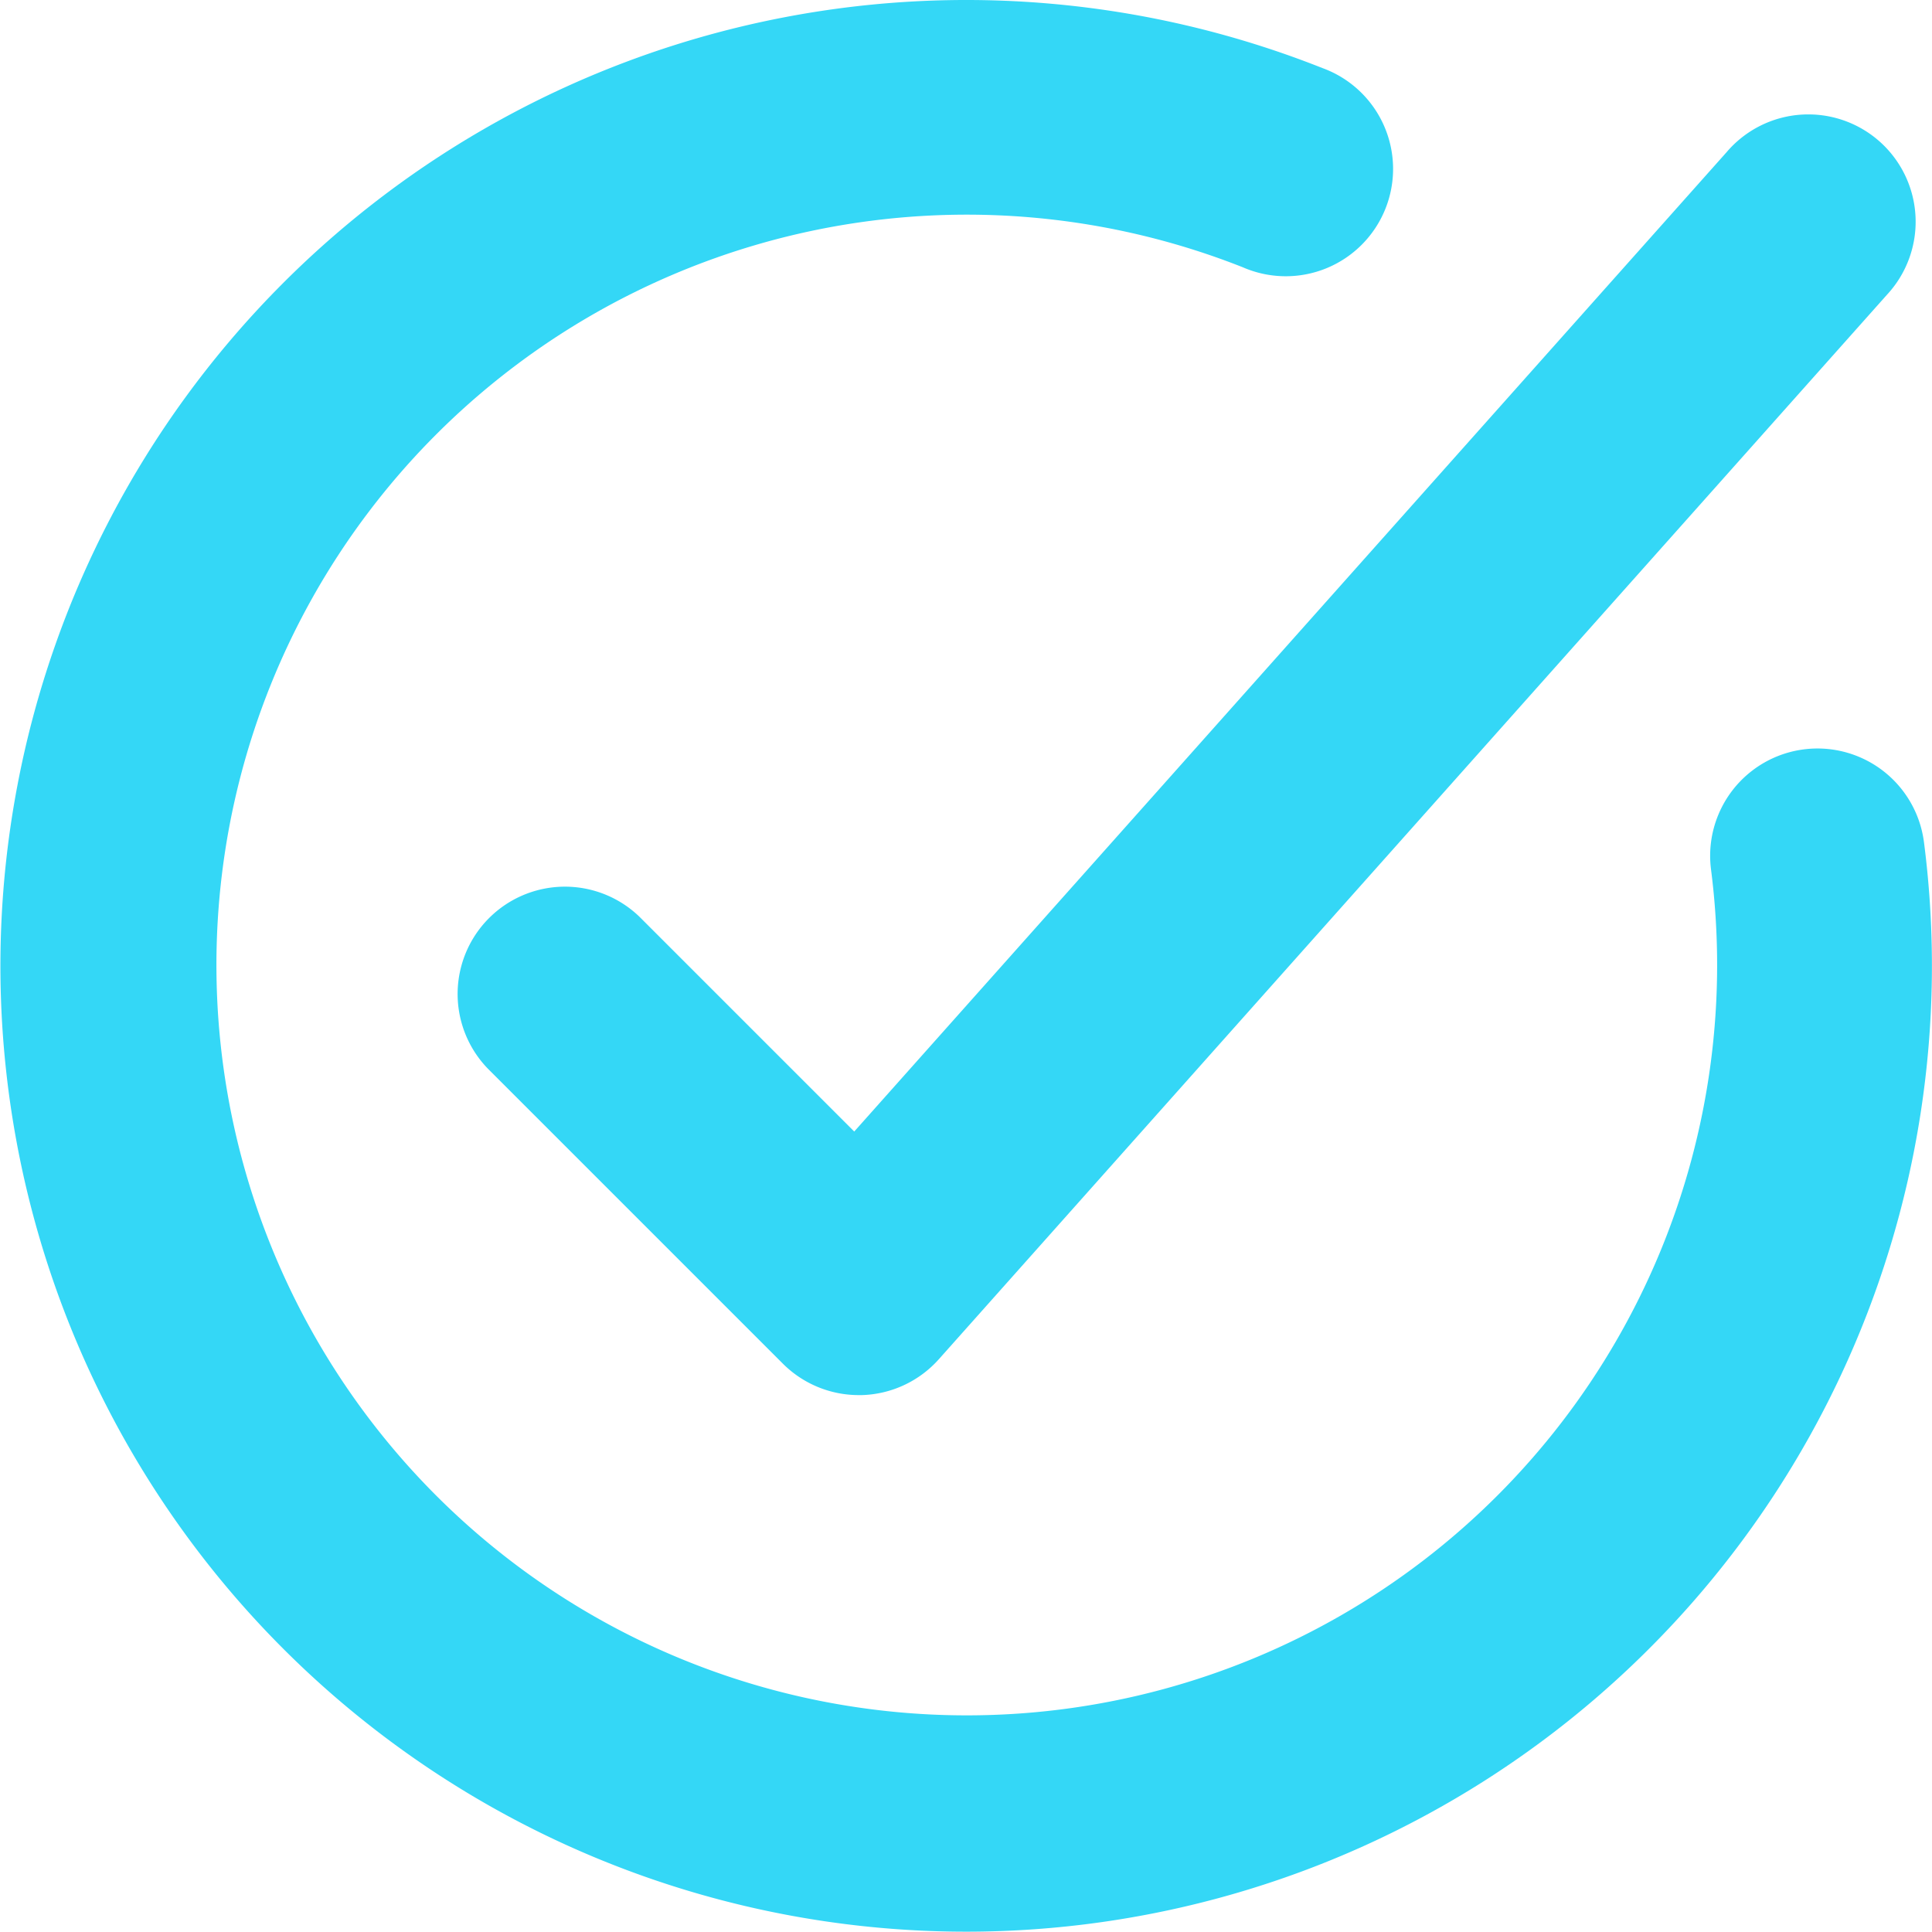
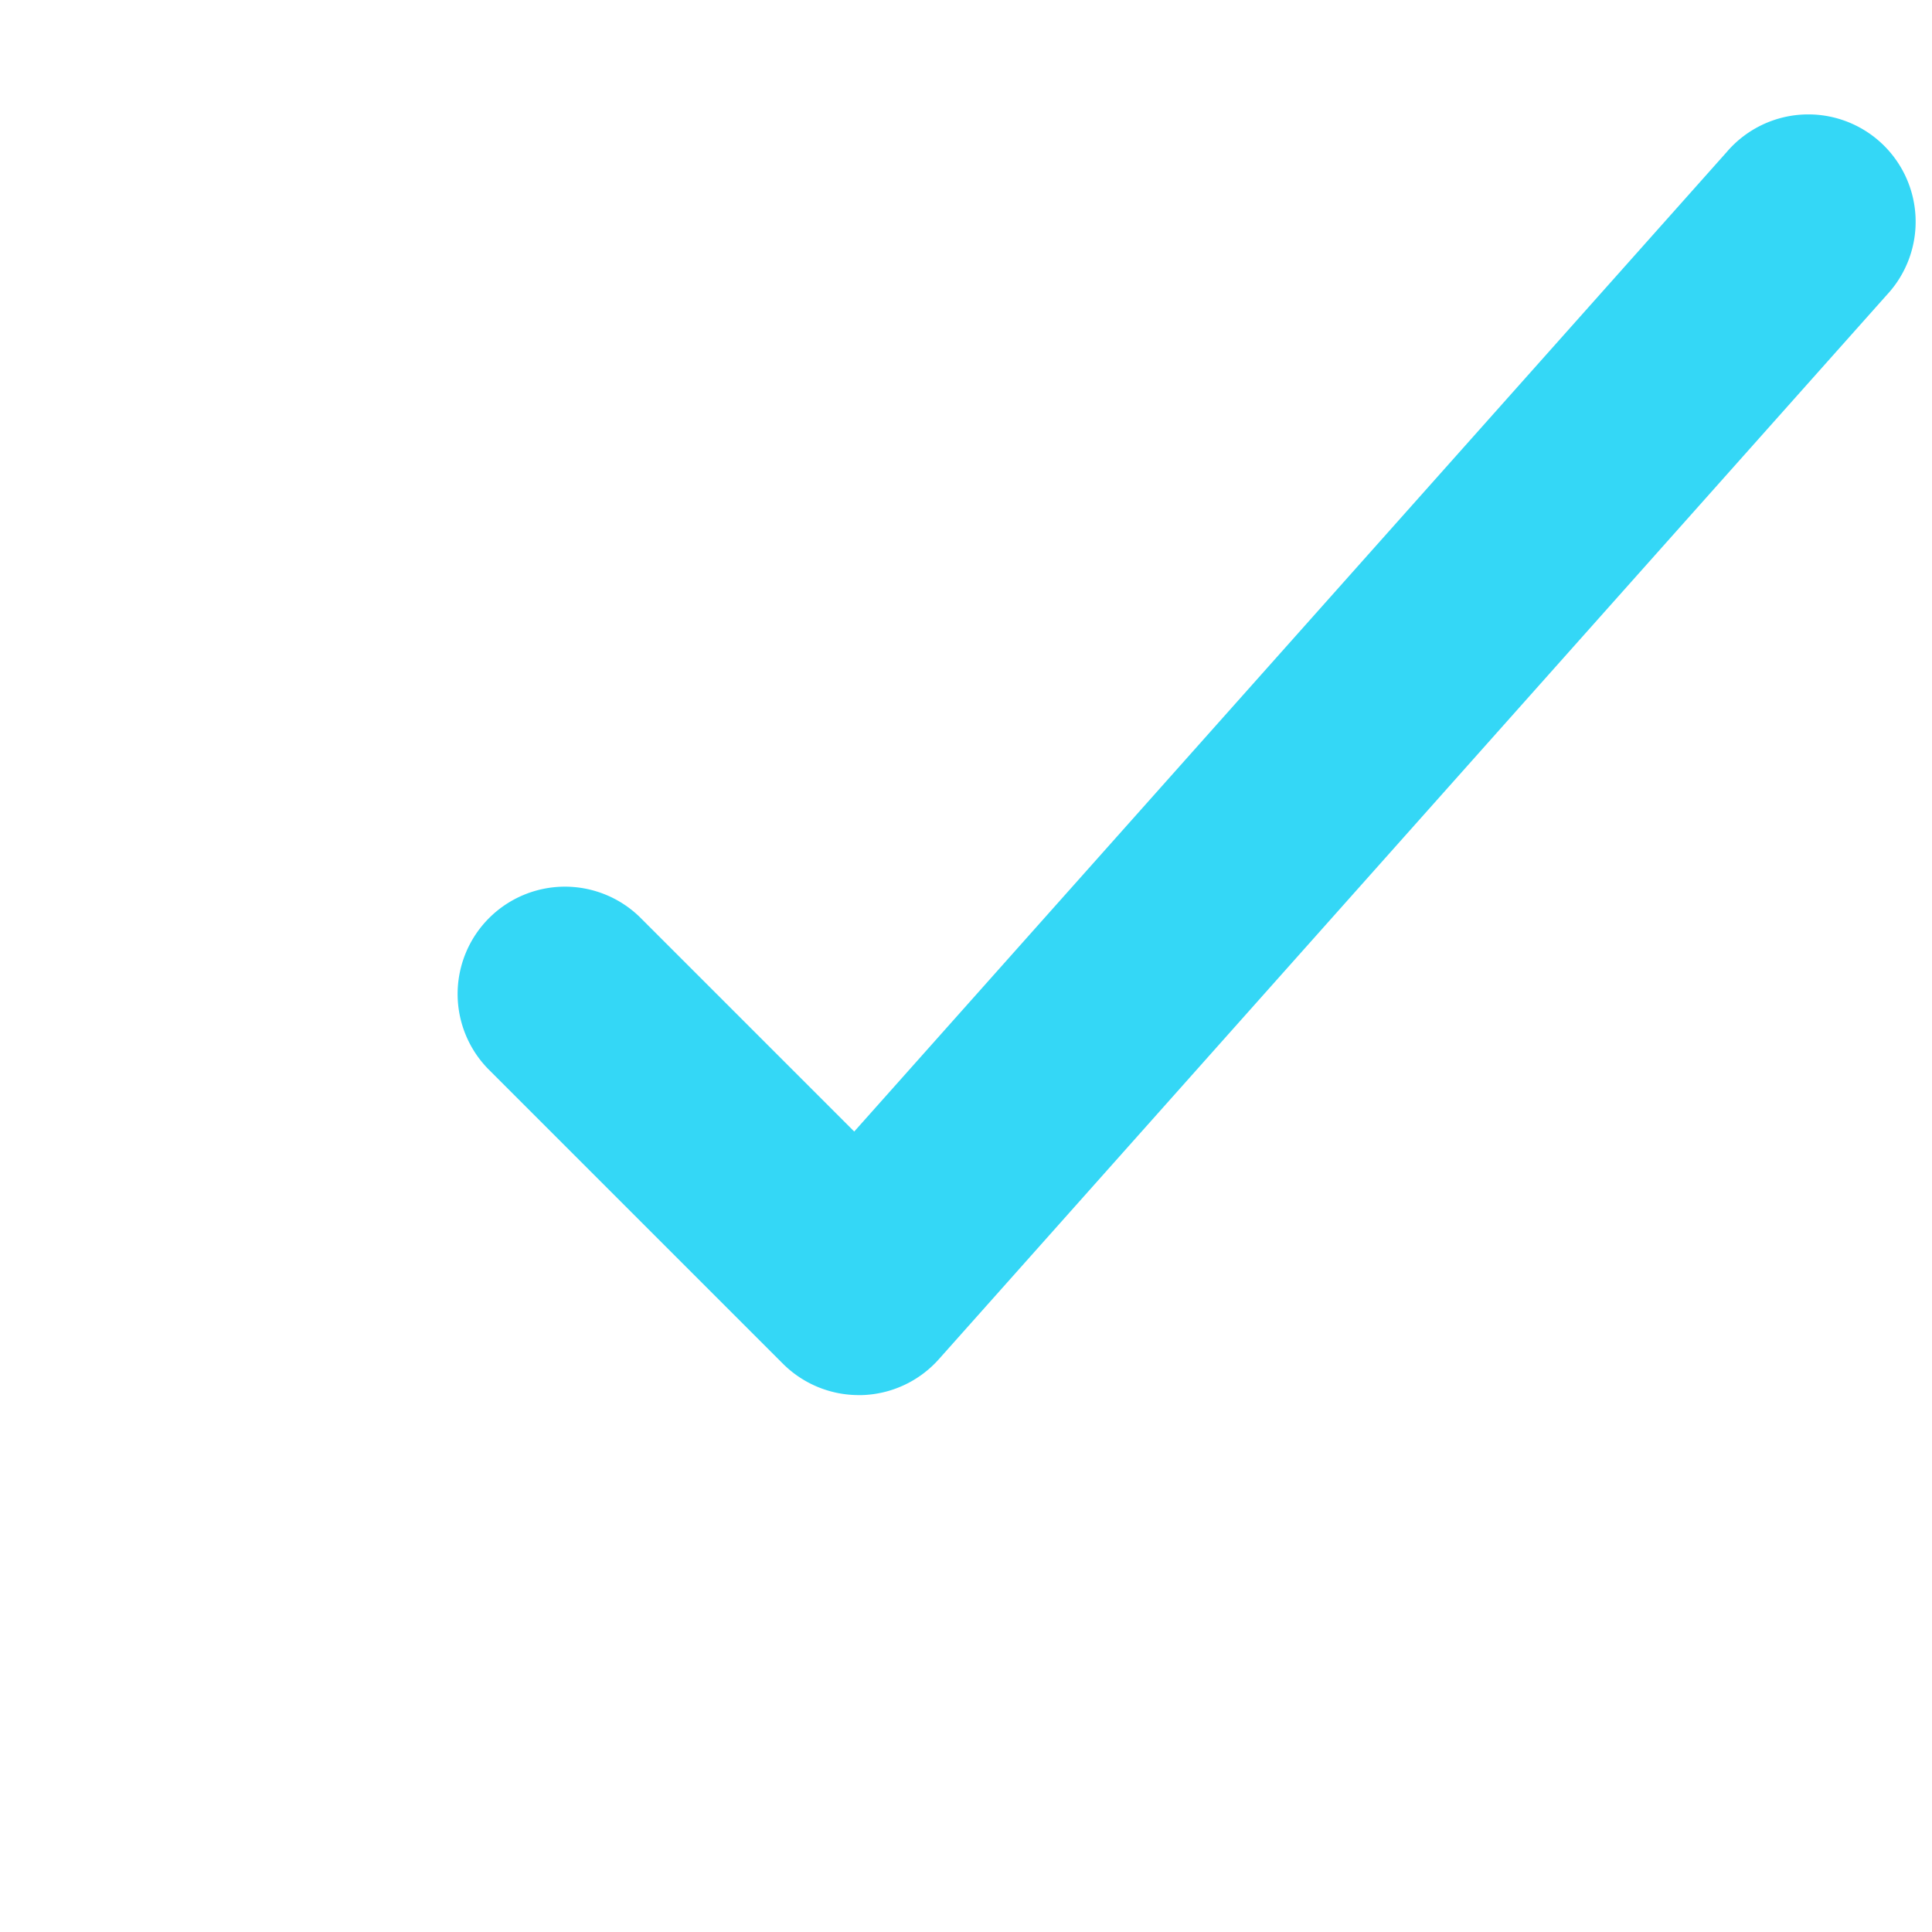
<svg xmlns="http://www.w3.org/2000/svg" width="18.003" height="18.001" viewBox="0 0 18.003 18.001">
  <defs>
    <style>.a{fill:#34d7f6;}</style>
  </defs>
  <g transform="translate(-38.998 -207.5)">
    <path class="a" d="M44.957,216.043a1,1,0,0,0-1.414,1.414l2.75,2.75A1,1,0,0,0,47,220.5h.029a1,1,0,0,0,.718-.335l8.833-9.917a1,1,0,1,0-1.493-1.33l-8.129,9.126Z" />
-     <path class="a" d="M56.926,215.347a1,1,0,1,0-1.984.256,6.992,6.992,0,1,1-4.362-5.612,1,1,0,1,0,.74-1.857A9,9,0,1,0,47.995,225.5a9,9,0,0,0,8.931-10.154Z" />
  </g>
</svg>